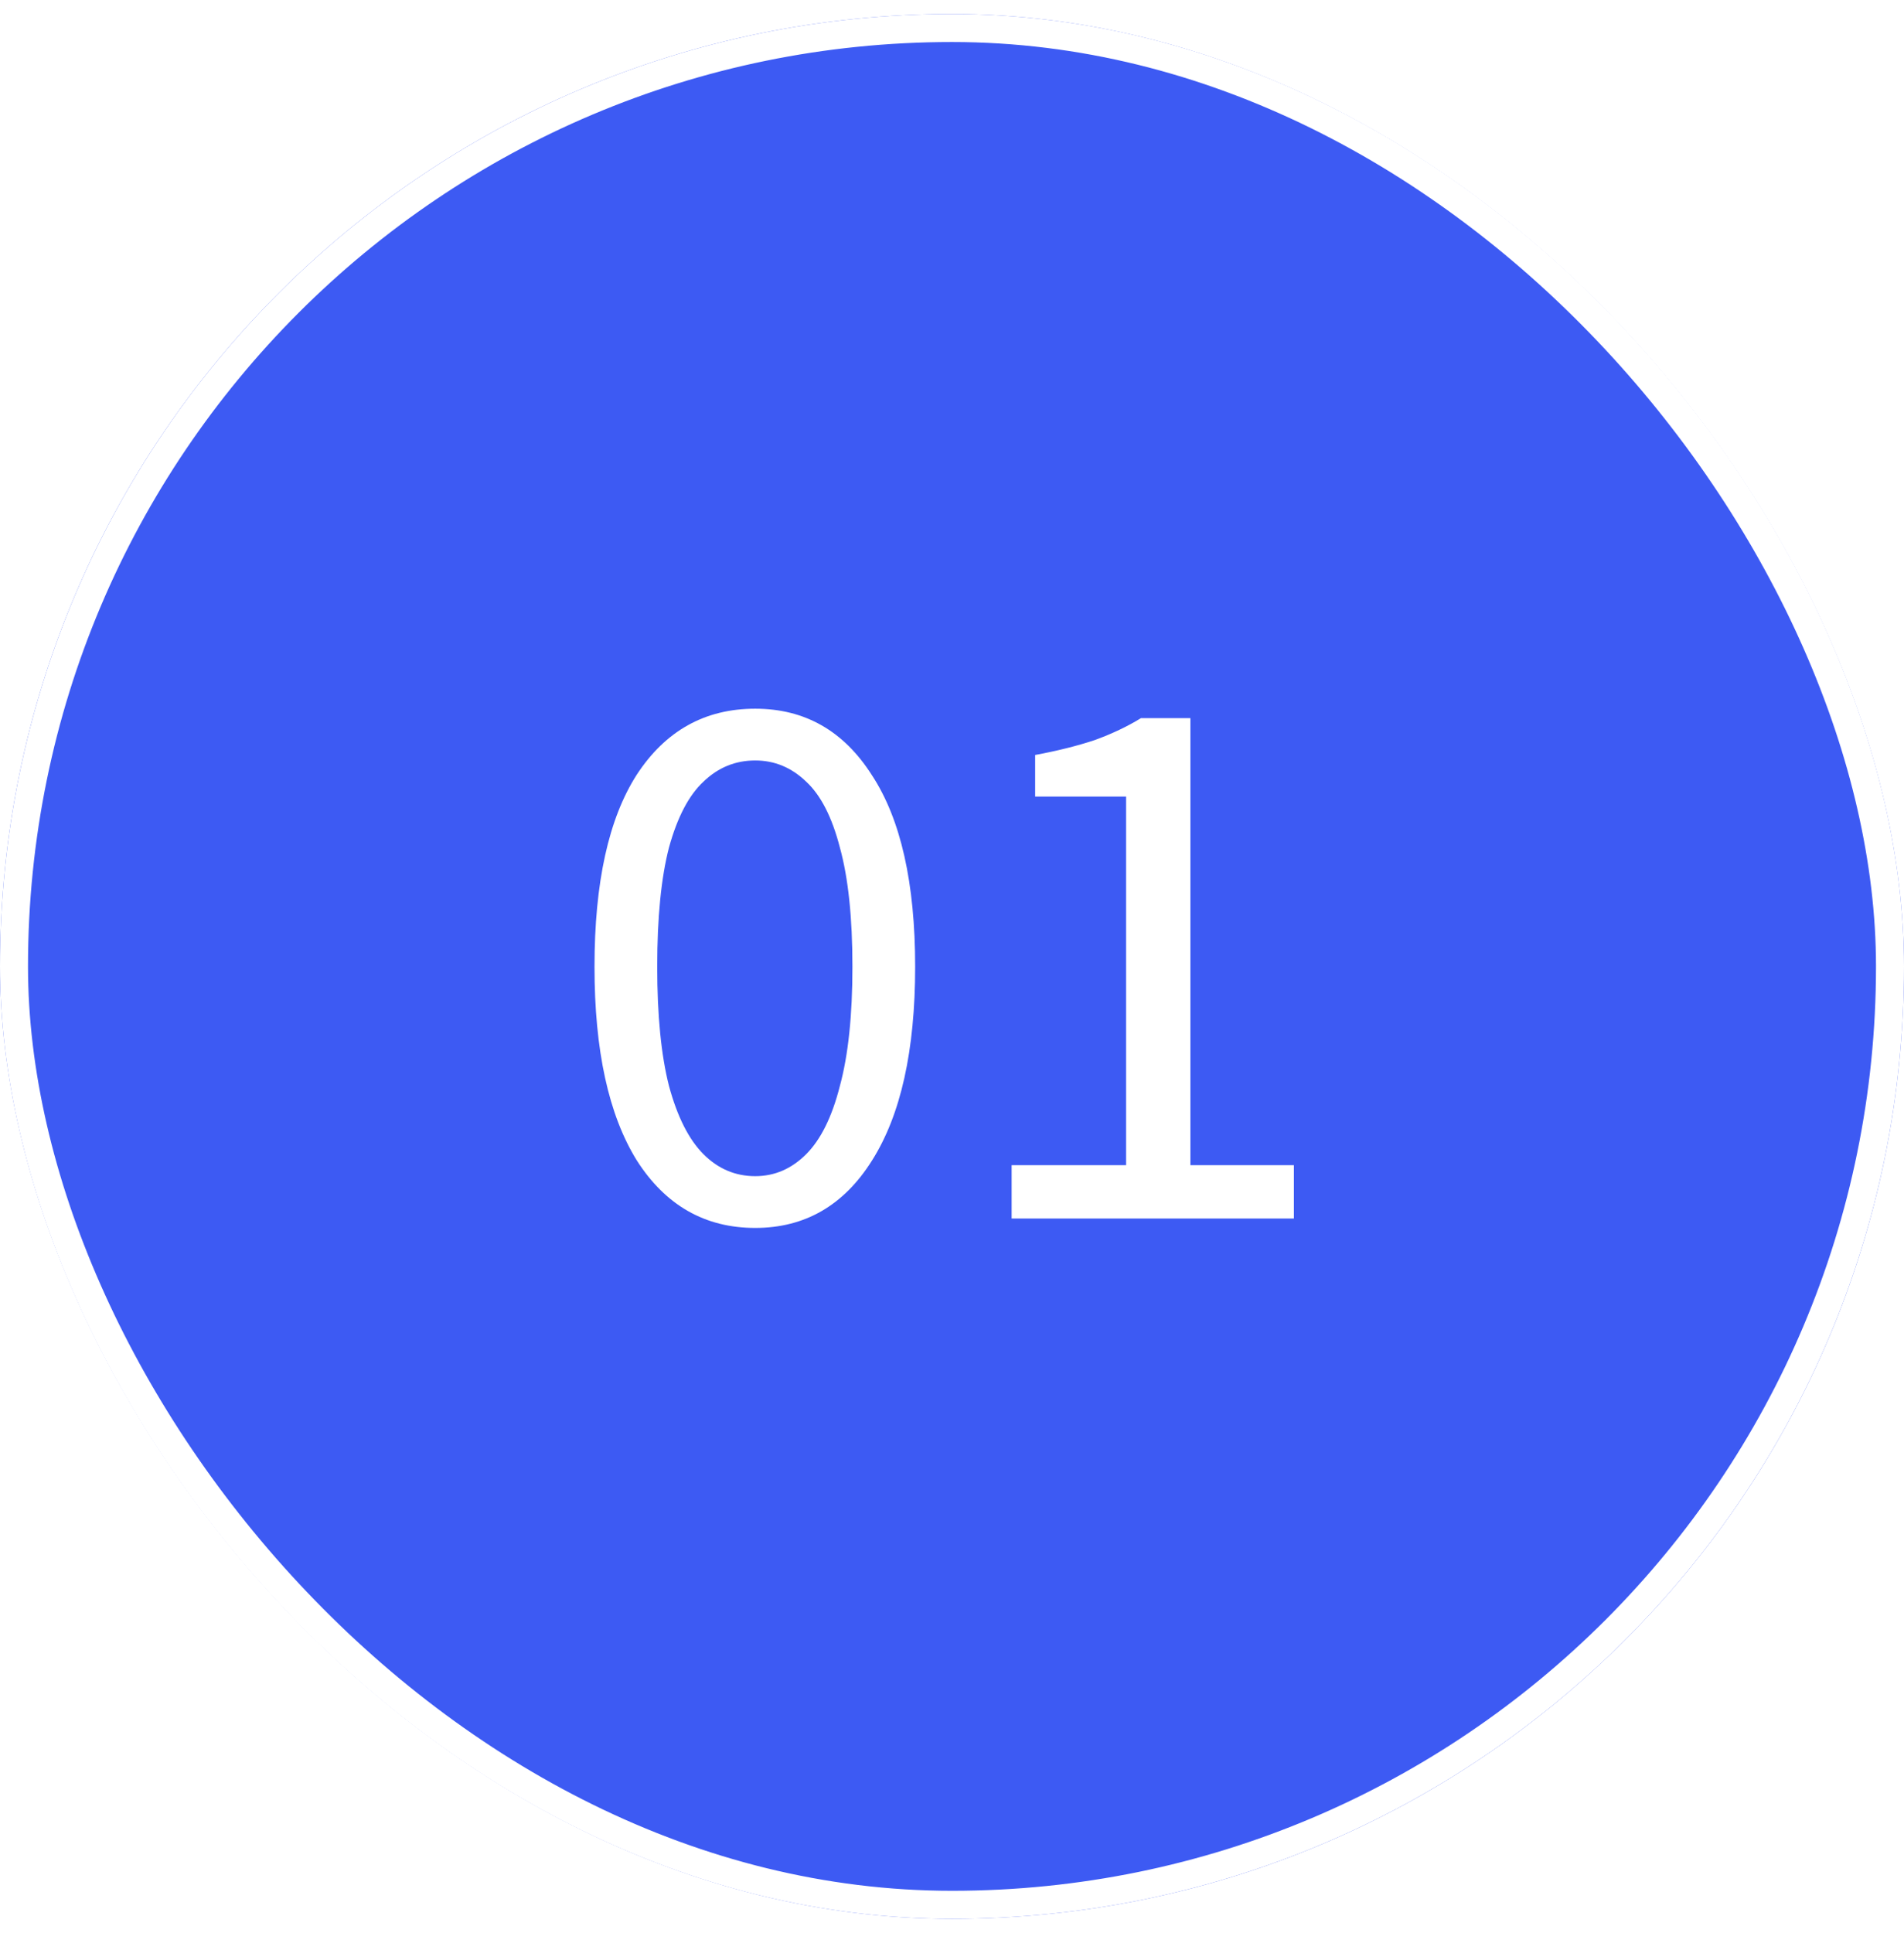
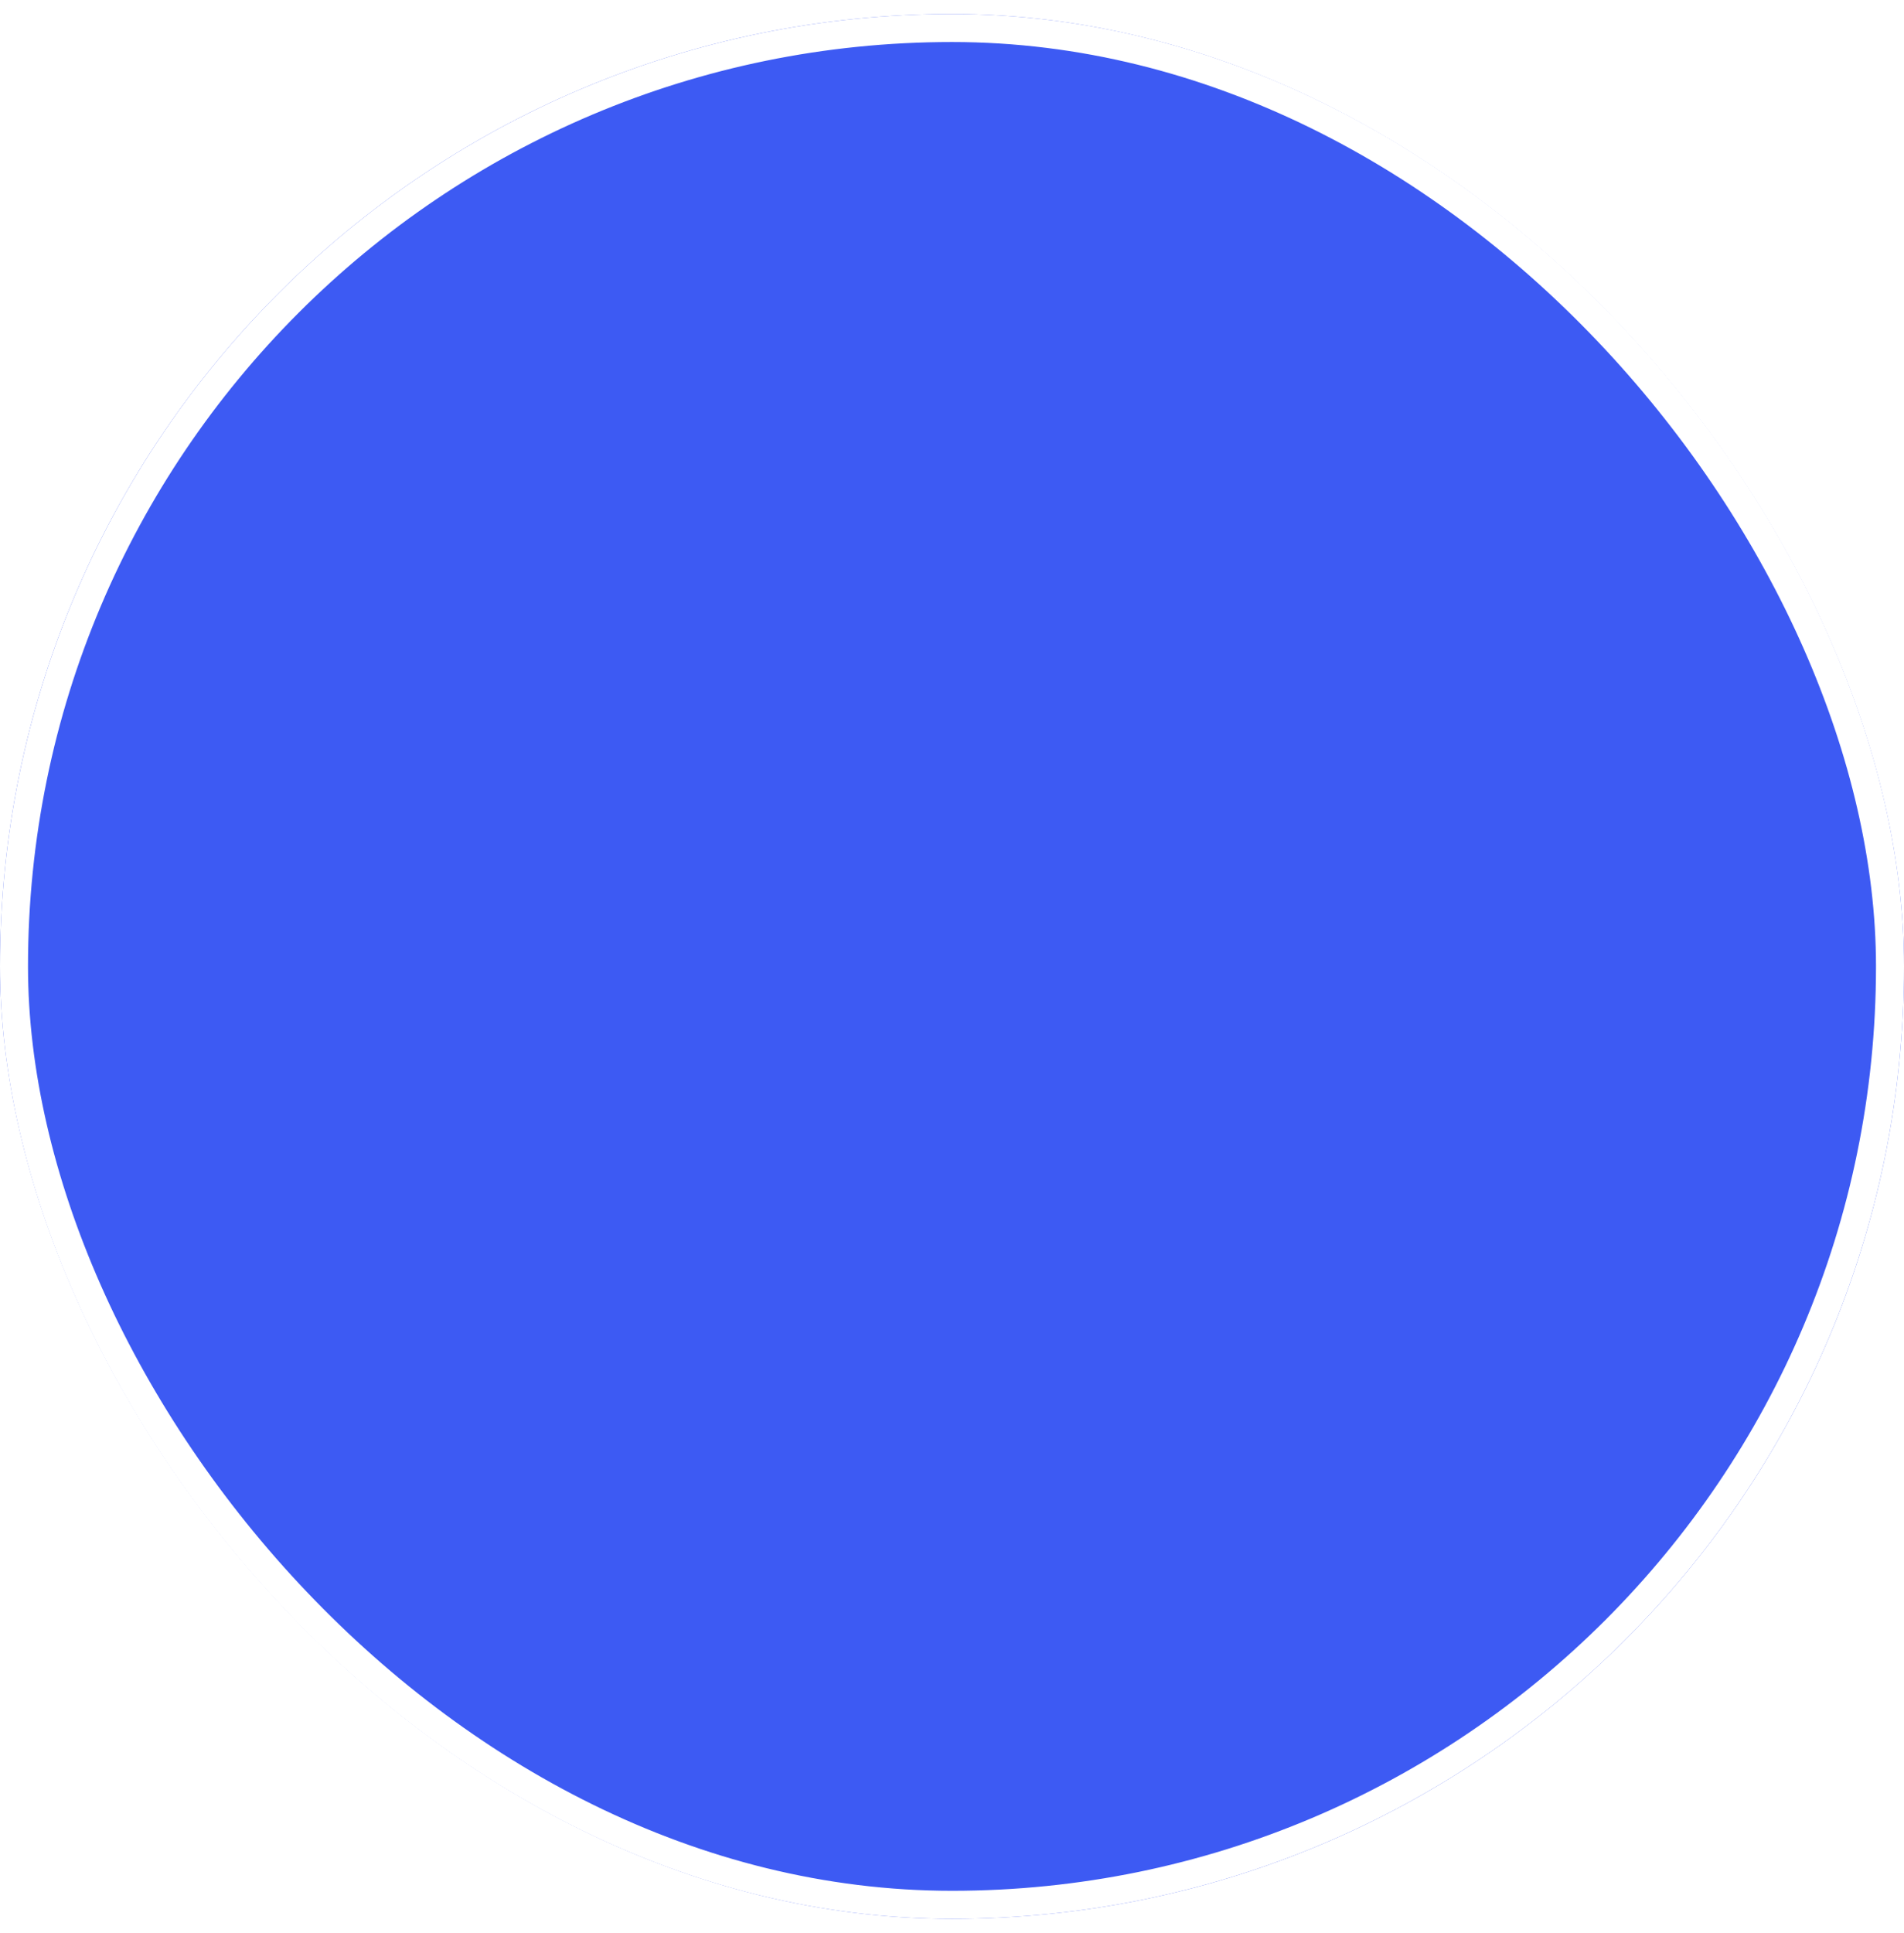
<svg xmlns="http://www.w3.org/2000/svg" width="68" height="69" viewBox="0 0 68 69" fill="none">
  <g filter="url(#filter0_b_3_2531)">
    <rect y="0.5" width="68" height="68" rx="34" fill="#3D5AF3" />
    <rect x="0.5" y="1" width="67" height="67" rx="33.5" stroke="white" />
-     <path d="M26.972 43.836C25.18 43.836 23.771 43.033 22.744 41.428C21.736 39.804 21.232 37.499 21.232 34.512C21.232 31.507 21.736 29.22 22.744 27.652C23.771 26.084 25.18 25.3 26.972 25.3C28.745 25.3 30.136 26.093 31.144 27.68C32.171 29.248 32.684 31.525 32.684 34.512C32.684 37.499 32.171 39.804 31.144 41.428C30.136 43.033 28.745 43.836 26.972 43.836ZM26.972 41.988C27.663 41.988 28.269 41.727 28.792 41.204C29.315 40.681 29.716 39.869 29.996 38.768C30.295 37.667 30.444 36.248 30.444 34.512C30.444 32.757 30.295 31.339 29.996 30.256C29.716 29.173 29.315 28.389 28.792 27.904C28.269 27.4 27.663 27.148 26.972 27.148C26.263 27.148 25.647 27.4 25.124 27.904C24.601 28.389 24.191 29.173 23.892 30.256C23.612 31.339 23.472 32.757 23.472 34.512C23.472 36.248 23.612 37.667 23.892 38.768C24.191 39.869 24.601 40.681 25.124 41.204C25.647 41.727 26.263 41.988 26.972 41.988ZM36.13 43.5V41.596H40.218V28.436H36.97V26.952C37.773 26.803 38.482 26.625 39.098 26.42C39.714 26.196 40.265 25.935 40.75 25.636H42.514V41.596H46.21V43.5H36.13Z" fill="white" />
  </g>
  <defs>
    <filter id="filter0_b_3_2531" x="-10" y="-9.5" width="88" height="88" filterUnits="userSpaceOnUse" color-interpolation-filters="sRGB">
      <feFlood flood-opacity="0" result="BackgroundImageFix" />
      <feGaussianBlur in="BackgroundImageFix" stdDeviation="5" />
      <feComposite in2="SourceAlpha" operator="in" result="effect1_backgroundBlur_3_2531" />
      <feBlend mode="normal" in="SourceGraphic" in2="effect1_backgroundBlur_3_2531" result="shape" />
    </filter>
  </defs>
</svg>